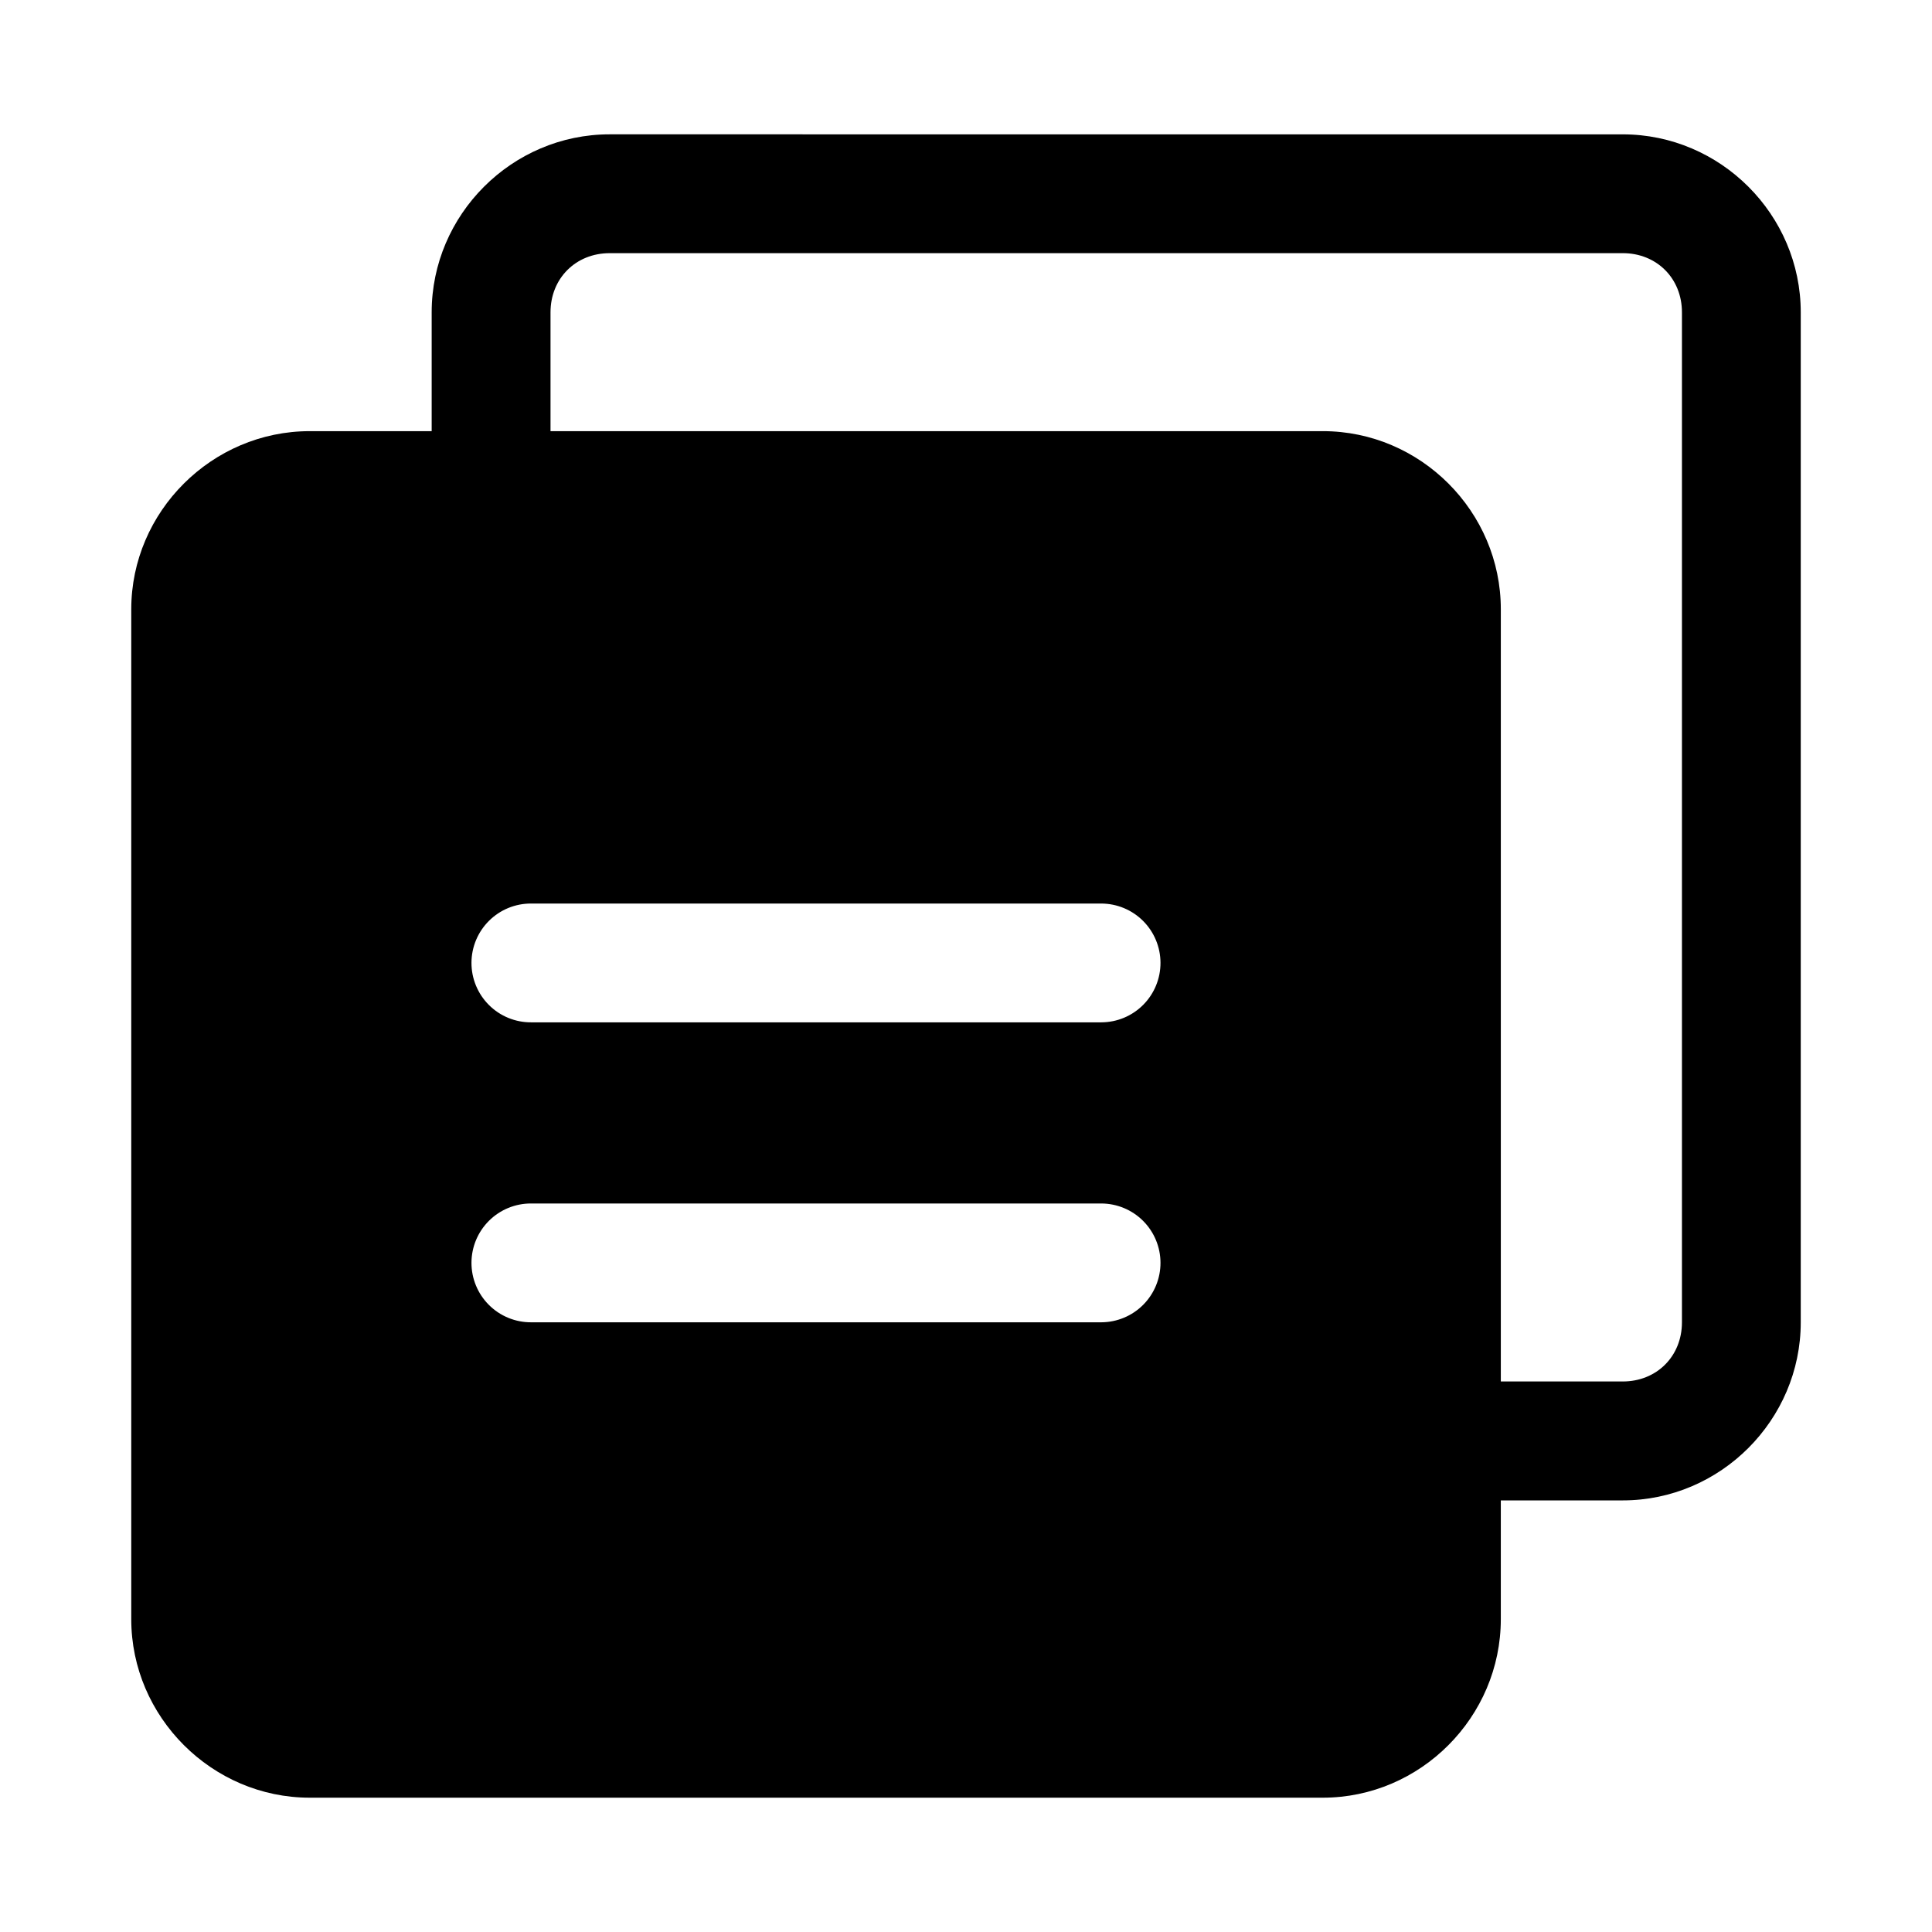
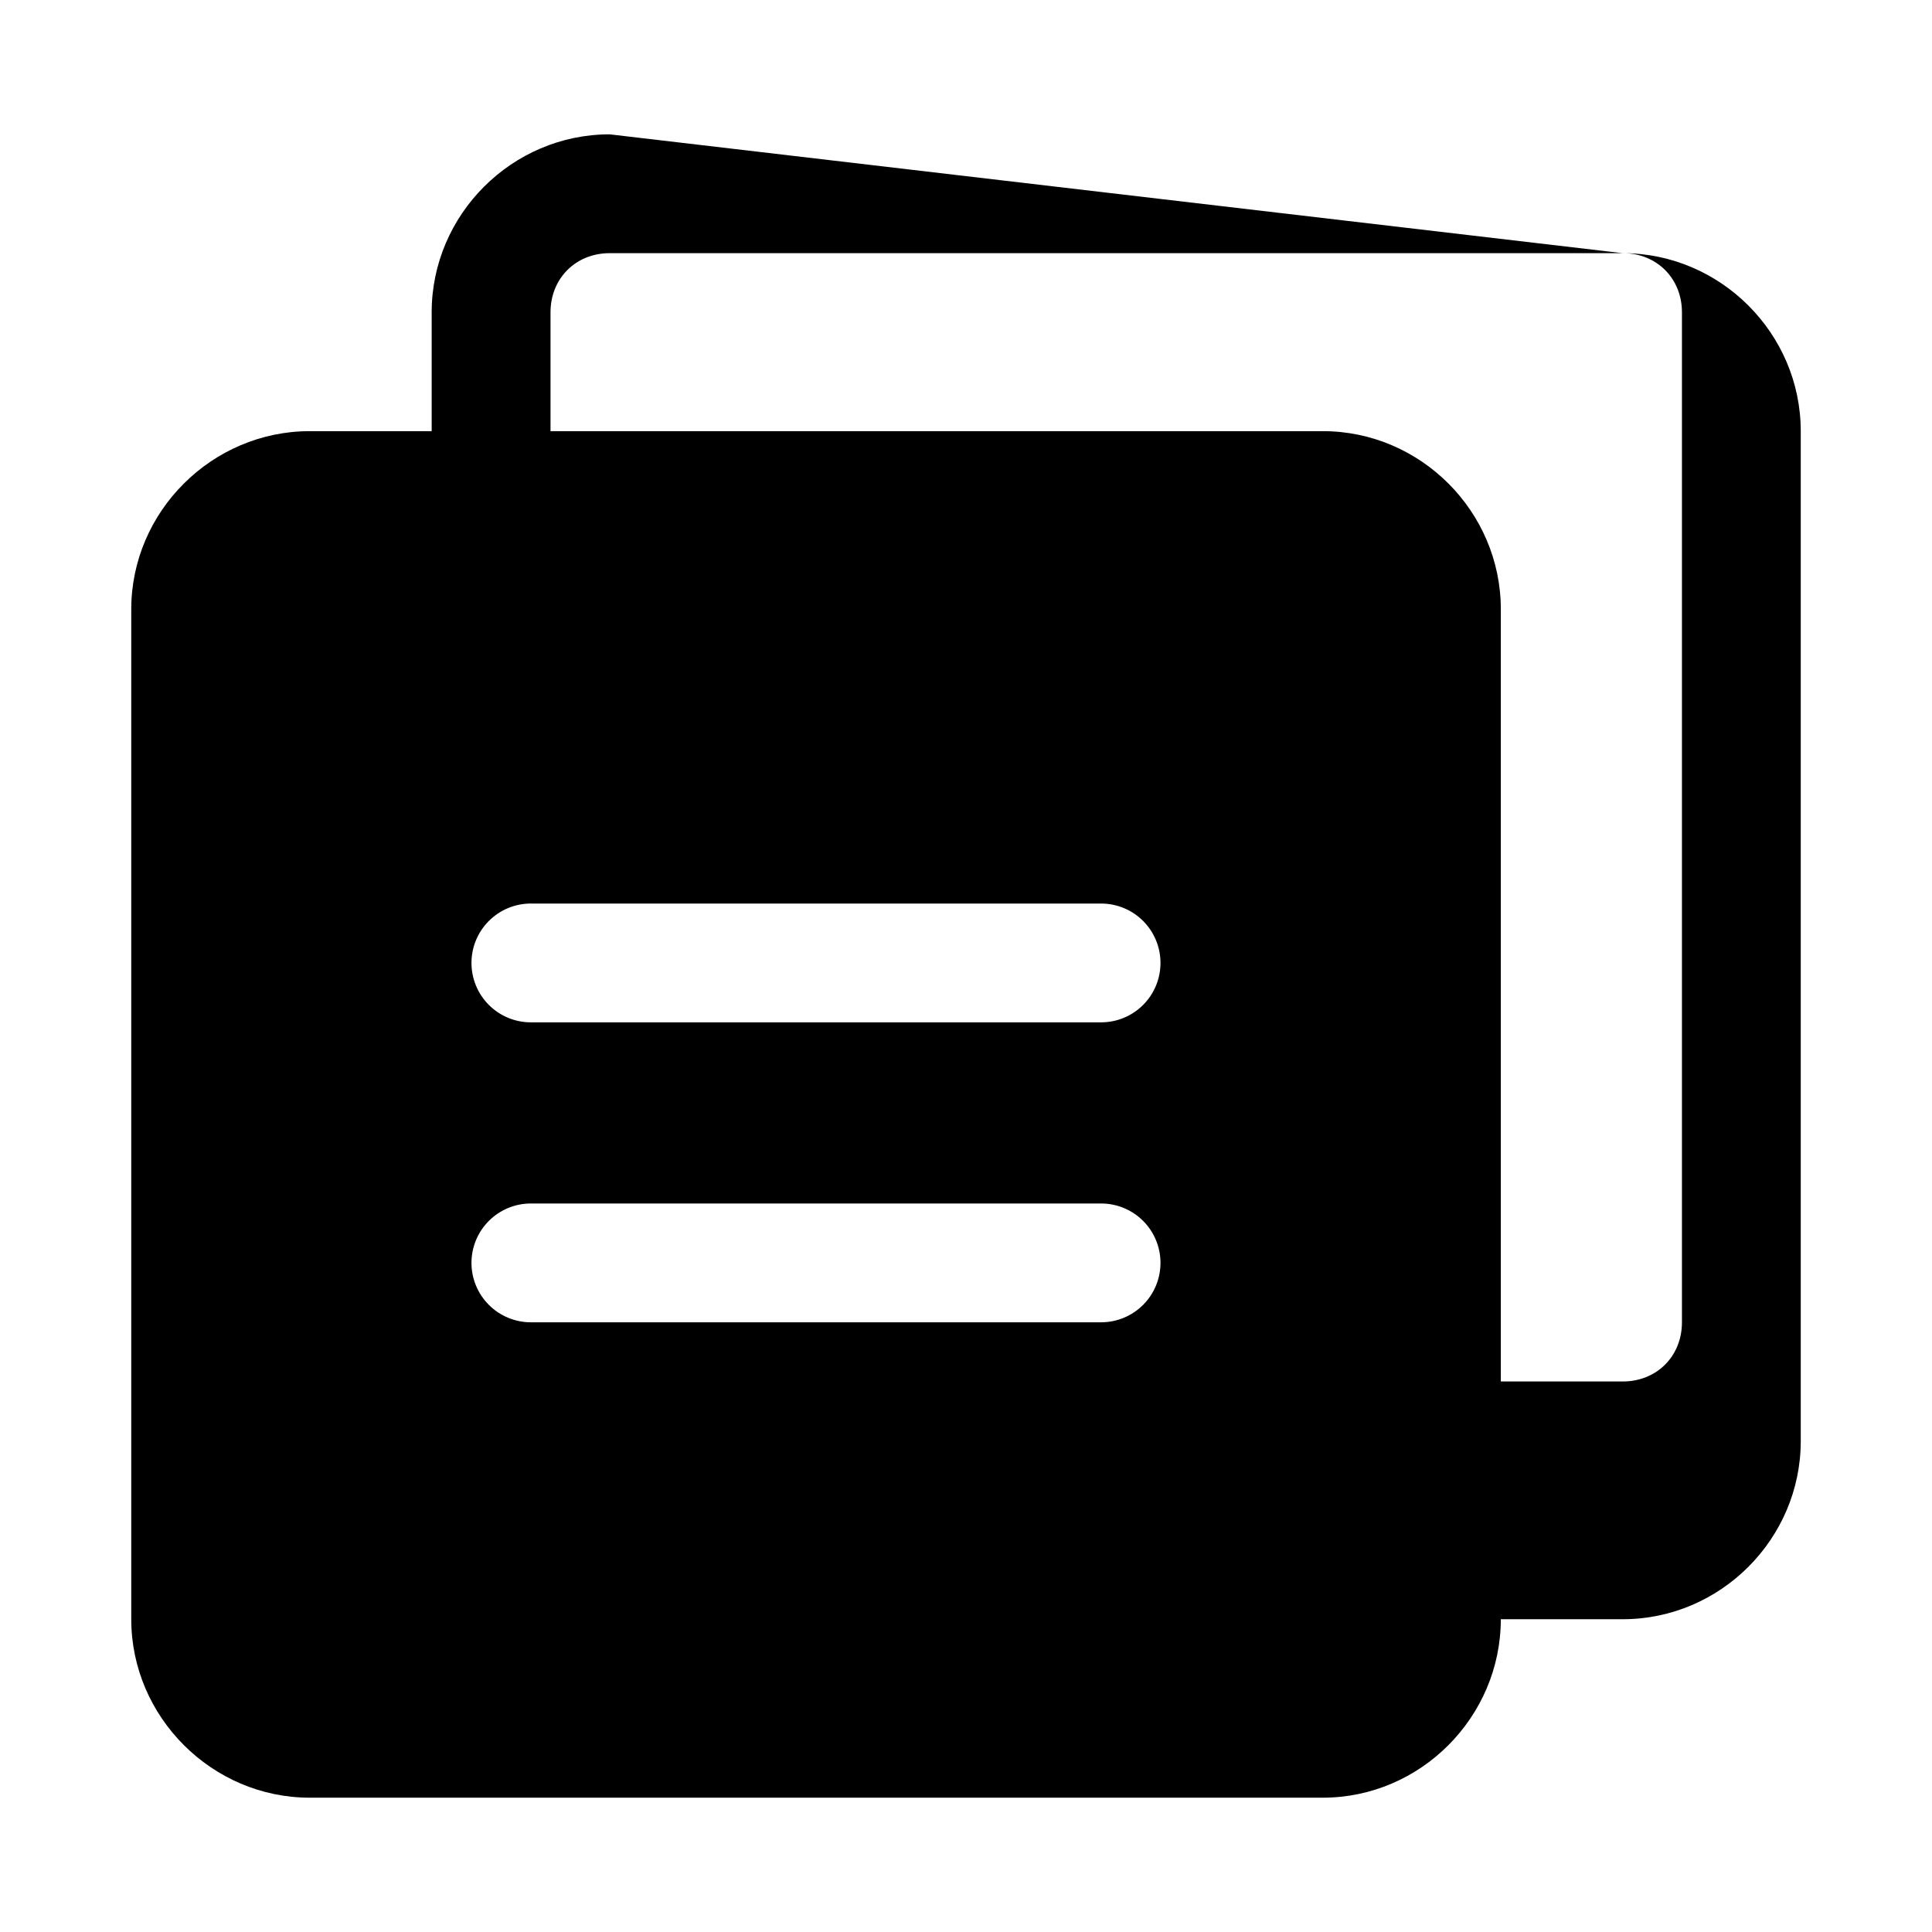
<svg xmlns="http://www.w3.org/2000/svg" fill="#000000" width="800px" height="800px" version="1.1" viewBox="144 144 512 512">
-   <path d="m305.57 179.6c-25.895 0-47.172 21.277-47.172 47.172v31.488h-32.32c-25.895 0-47.293 21.309-47.293 47.203v267.65c0 25.895 21.398 47.293 47.293 47.293h268.48c25.895 0 47.172-21.398 47.172-47.293v-31.492h32.316c25.895 0 47.172-21.309 47.172-47.203v-267.64c0-25.895-21.277-47.172-47.172-47.172zm0 31.488h268.48c8.996 0 15.684 6.688 15.684 15.684v267.65c0 8.996-6.688 15.684-15.684 15.684l-32.316-0.004v-204.64c0-25.895-21.277-47.203-47.172-47.203l-204.67 0.004v-31.488c0-8.996 6.688-15.684 15.684-15.684zm-20.82 172.36h151.11c4.156 0.016 8.137 1.672 11.074 4.609s4.594 6.918 4.609 11.07c0.016 4.176-1.625 8.188-4.566 11.152-2.941 2.965-6.941 4.637-11.117 4.652h-151.11c-4.195 0.02-8.227-1.641-11.191-4.609-2.969-2.969-4.629-6.996-4.613-11.195 0.016-4.176 1.691-8.172 4.656-11.113 2.961-2.941 6.973-4.586 11.148-4.566zm0 79.488h151.11c4.156 0.016 8.137 1.672 11.074 4.609s4.594 6.918 4.609 11.07c0.016 4.176-1.625 8.188-4.566 11.152-2.941 2.965-6.941 4.637-11.117 4.656h-151.11c-4.195 0.016-8.227-1.645-11.191-4.613-2.969-2.969-4.629-6.996-4.613-11.195 0.016-4.176 1.691-8.172 4.656-11.113 2.961-2.941 6.973-4.582 11.148-4.566z" />
+   <path d="m305.57 179.6c-25.895 0-47.172 21.277-47.172 47.172v31.488h-32.32c-25.895 0-47.293 21.309-47.293 47.203v267.65c0 25.895 21.398 47.293 47.293 47.293h268.48c25.895 0 47.172-21.398 47.172-47.293h32.316c25.895 0 47.172-21.309 47.172-47.203v-267.64c0-25.895-21.277-47.172-47.172-47.172zm0 31.488h268.48c8.996 0 15.684 6.688 15.684 15.684v267.65c0 8.996-6.688 15.684-15.684 15.684l-32.316-0.004v-204.64c0-25.895-21.277-47.203-47.172-47.203l-204.67 0.004v-31.488c0-8.996 6.688-15.684 15.684-15.684zm-20.82 172.36h151.11c4.156 0.016 8.137 1.672 11.074 4.609s4.594 6.918 4.609 11.07c0.016 4.176-1.625 8.188-4.566 11.152-2.941 2.965-6.941 4.637-11.117 4.652h-151.11c-4.195 0.02-8.227-1.641-11.191-4.609-2.969-2.969-4.629-6.996-4.613-11.195 0.016-4.176 1.691-8.172 4.656-11.113 2.961-2.941 6.973-4.586 11.148-4.566zm0 79.488h151.11c4.156 0.016 8.137 1.672 11.074 4.609s4.594 6.918 4.609 11.07c0.016 4.176-1.625 8.188-4.566 11.152-2.941 2.965-6.941 4.637-11.117 4.656h-151.11c-4.195 0.016-8.227-1.645-11.191-4.613-2.969-2.969-4.629-6.996-4.613-11.195 0.016-4.176 1.691-8.172 4.656-11.113 2.961-2.941 6.973-4.582 11.148-4.566z" />
</svg>